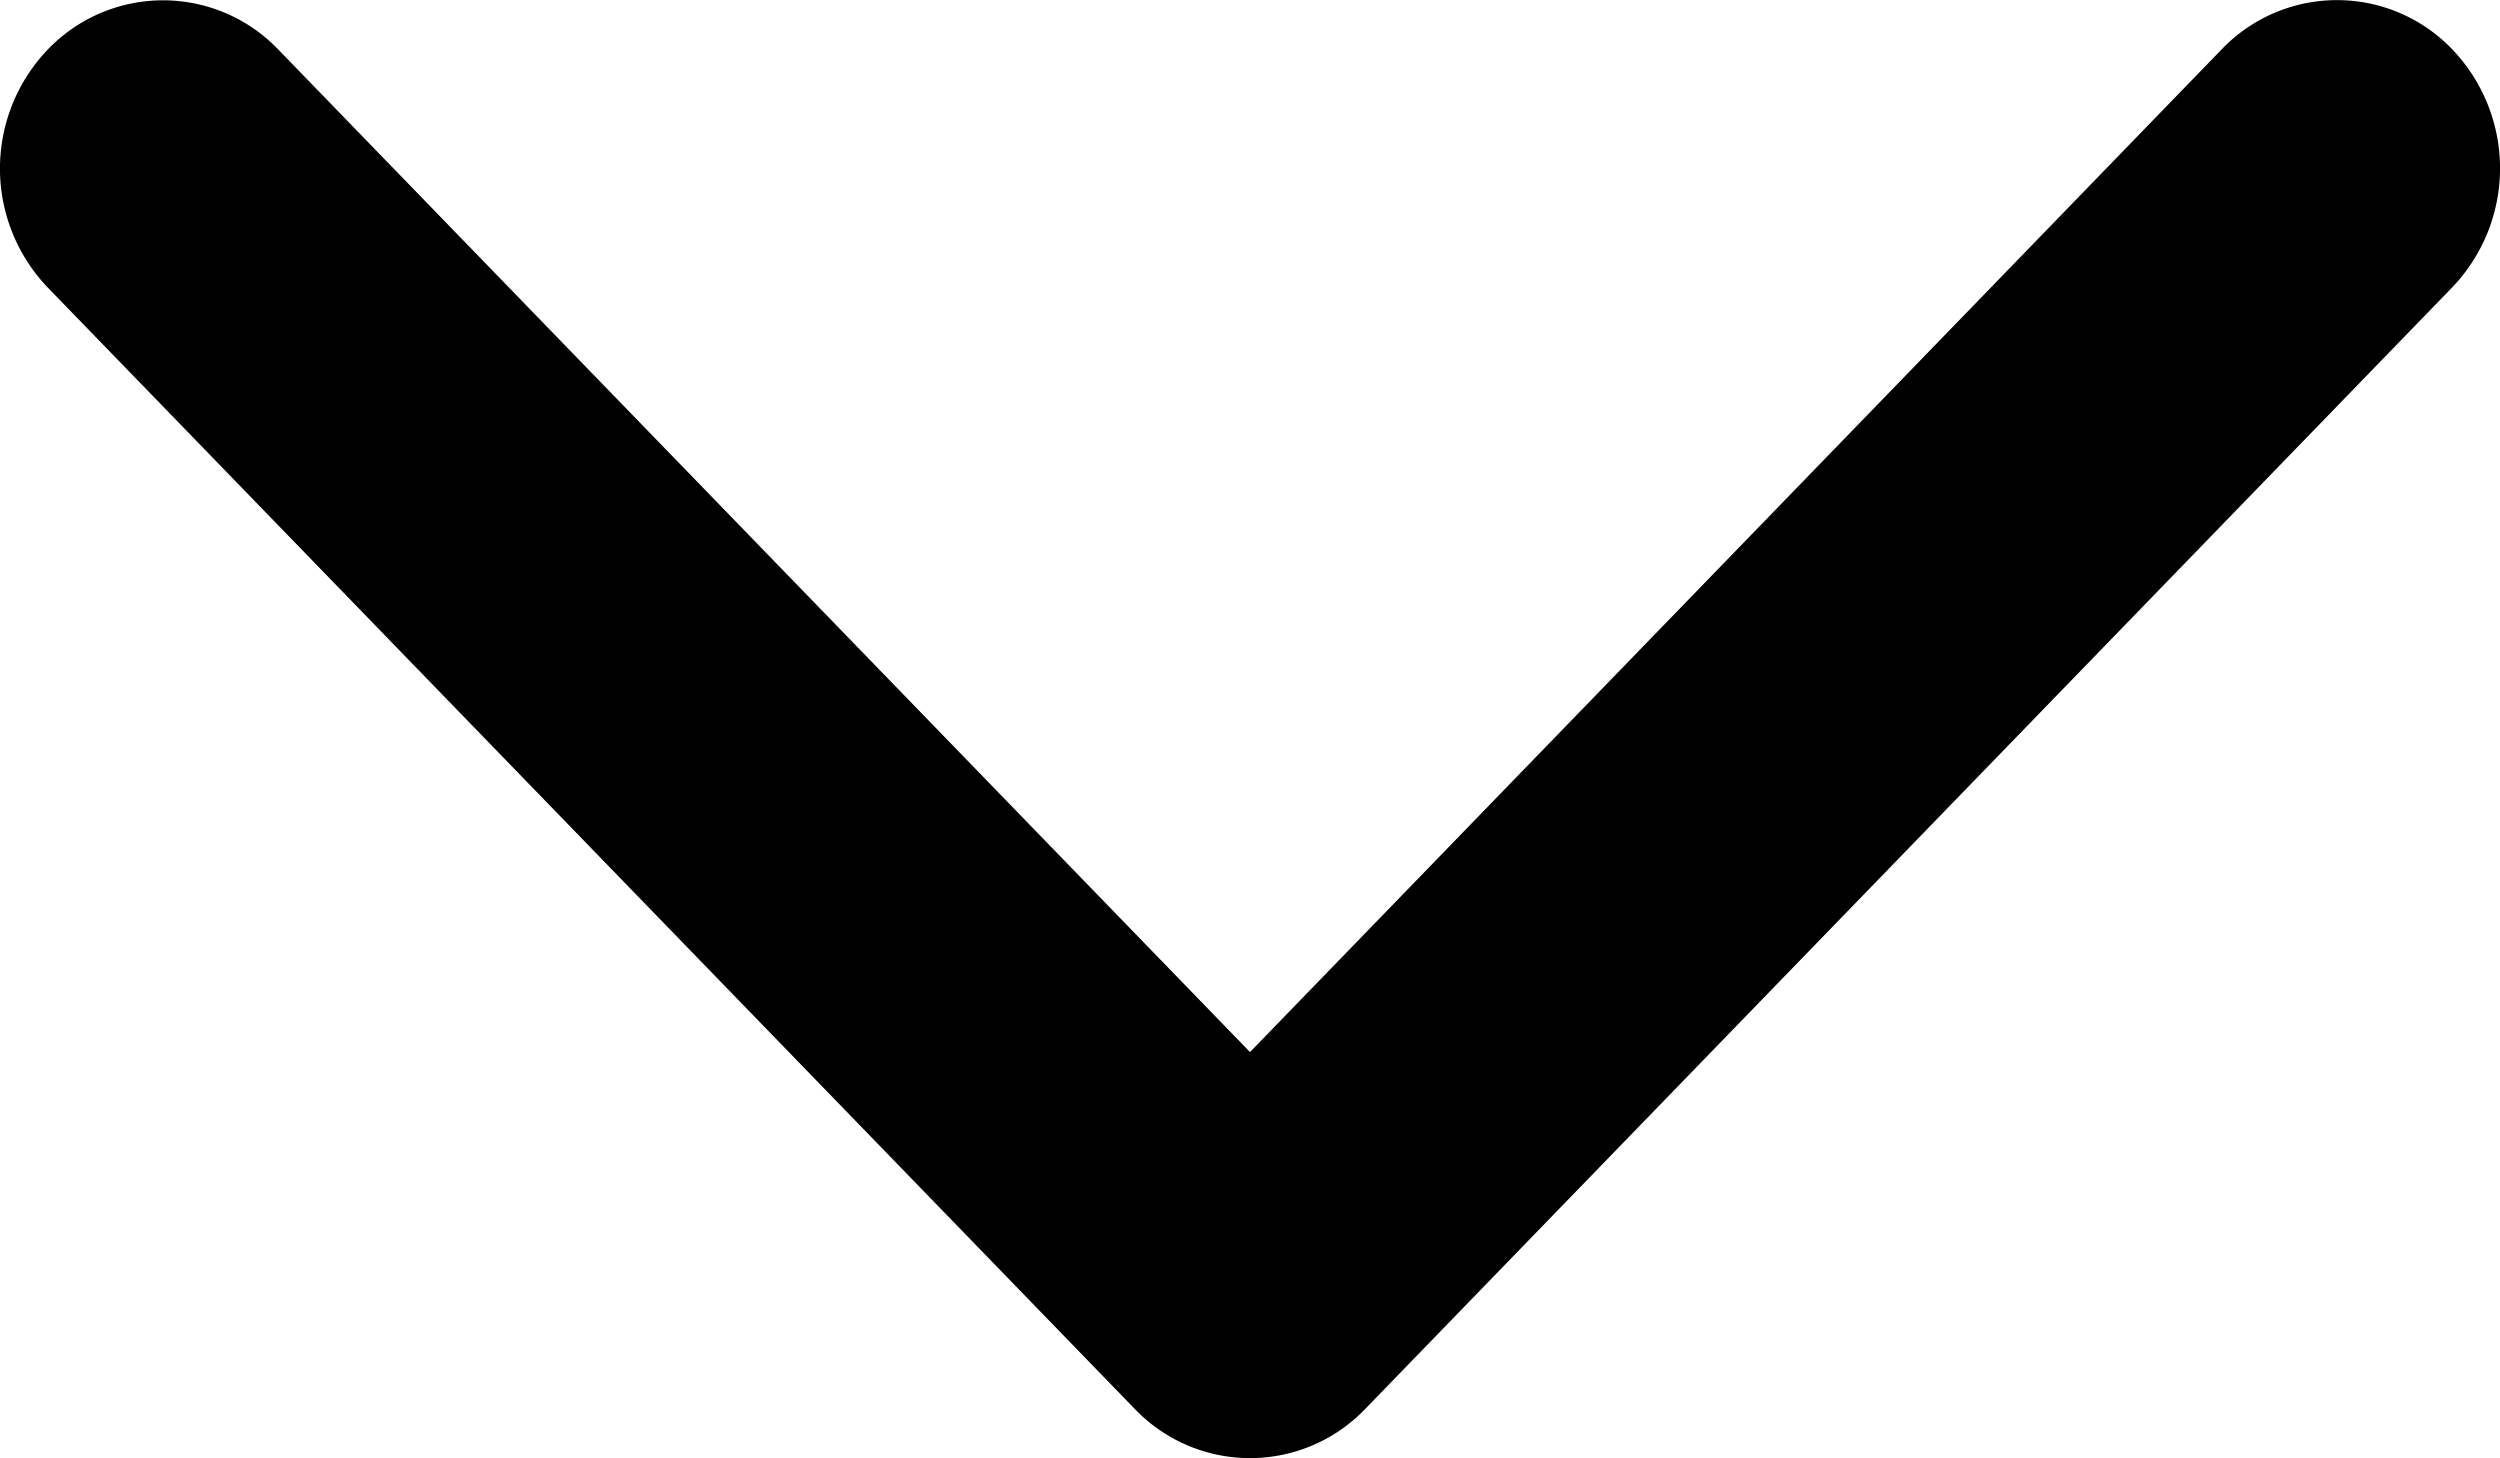
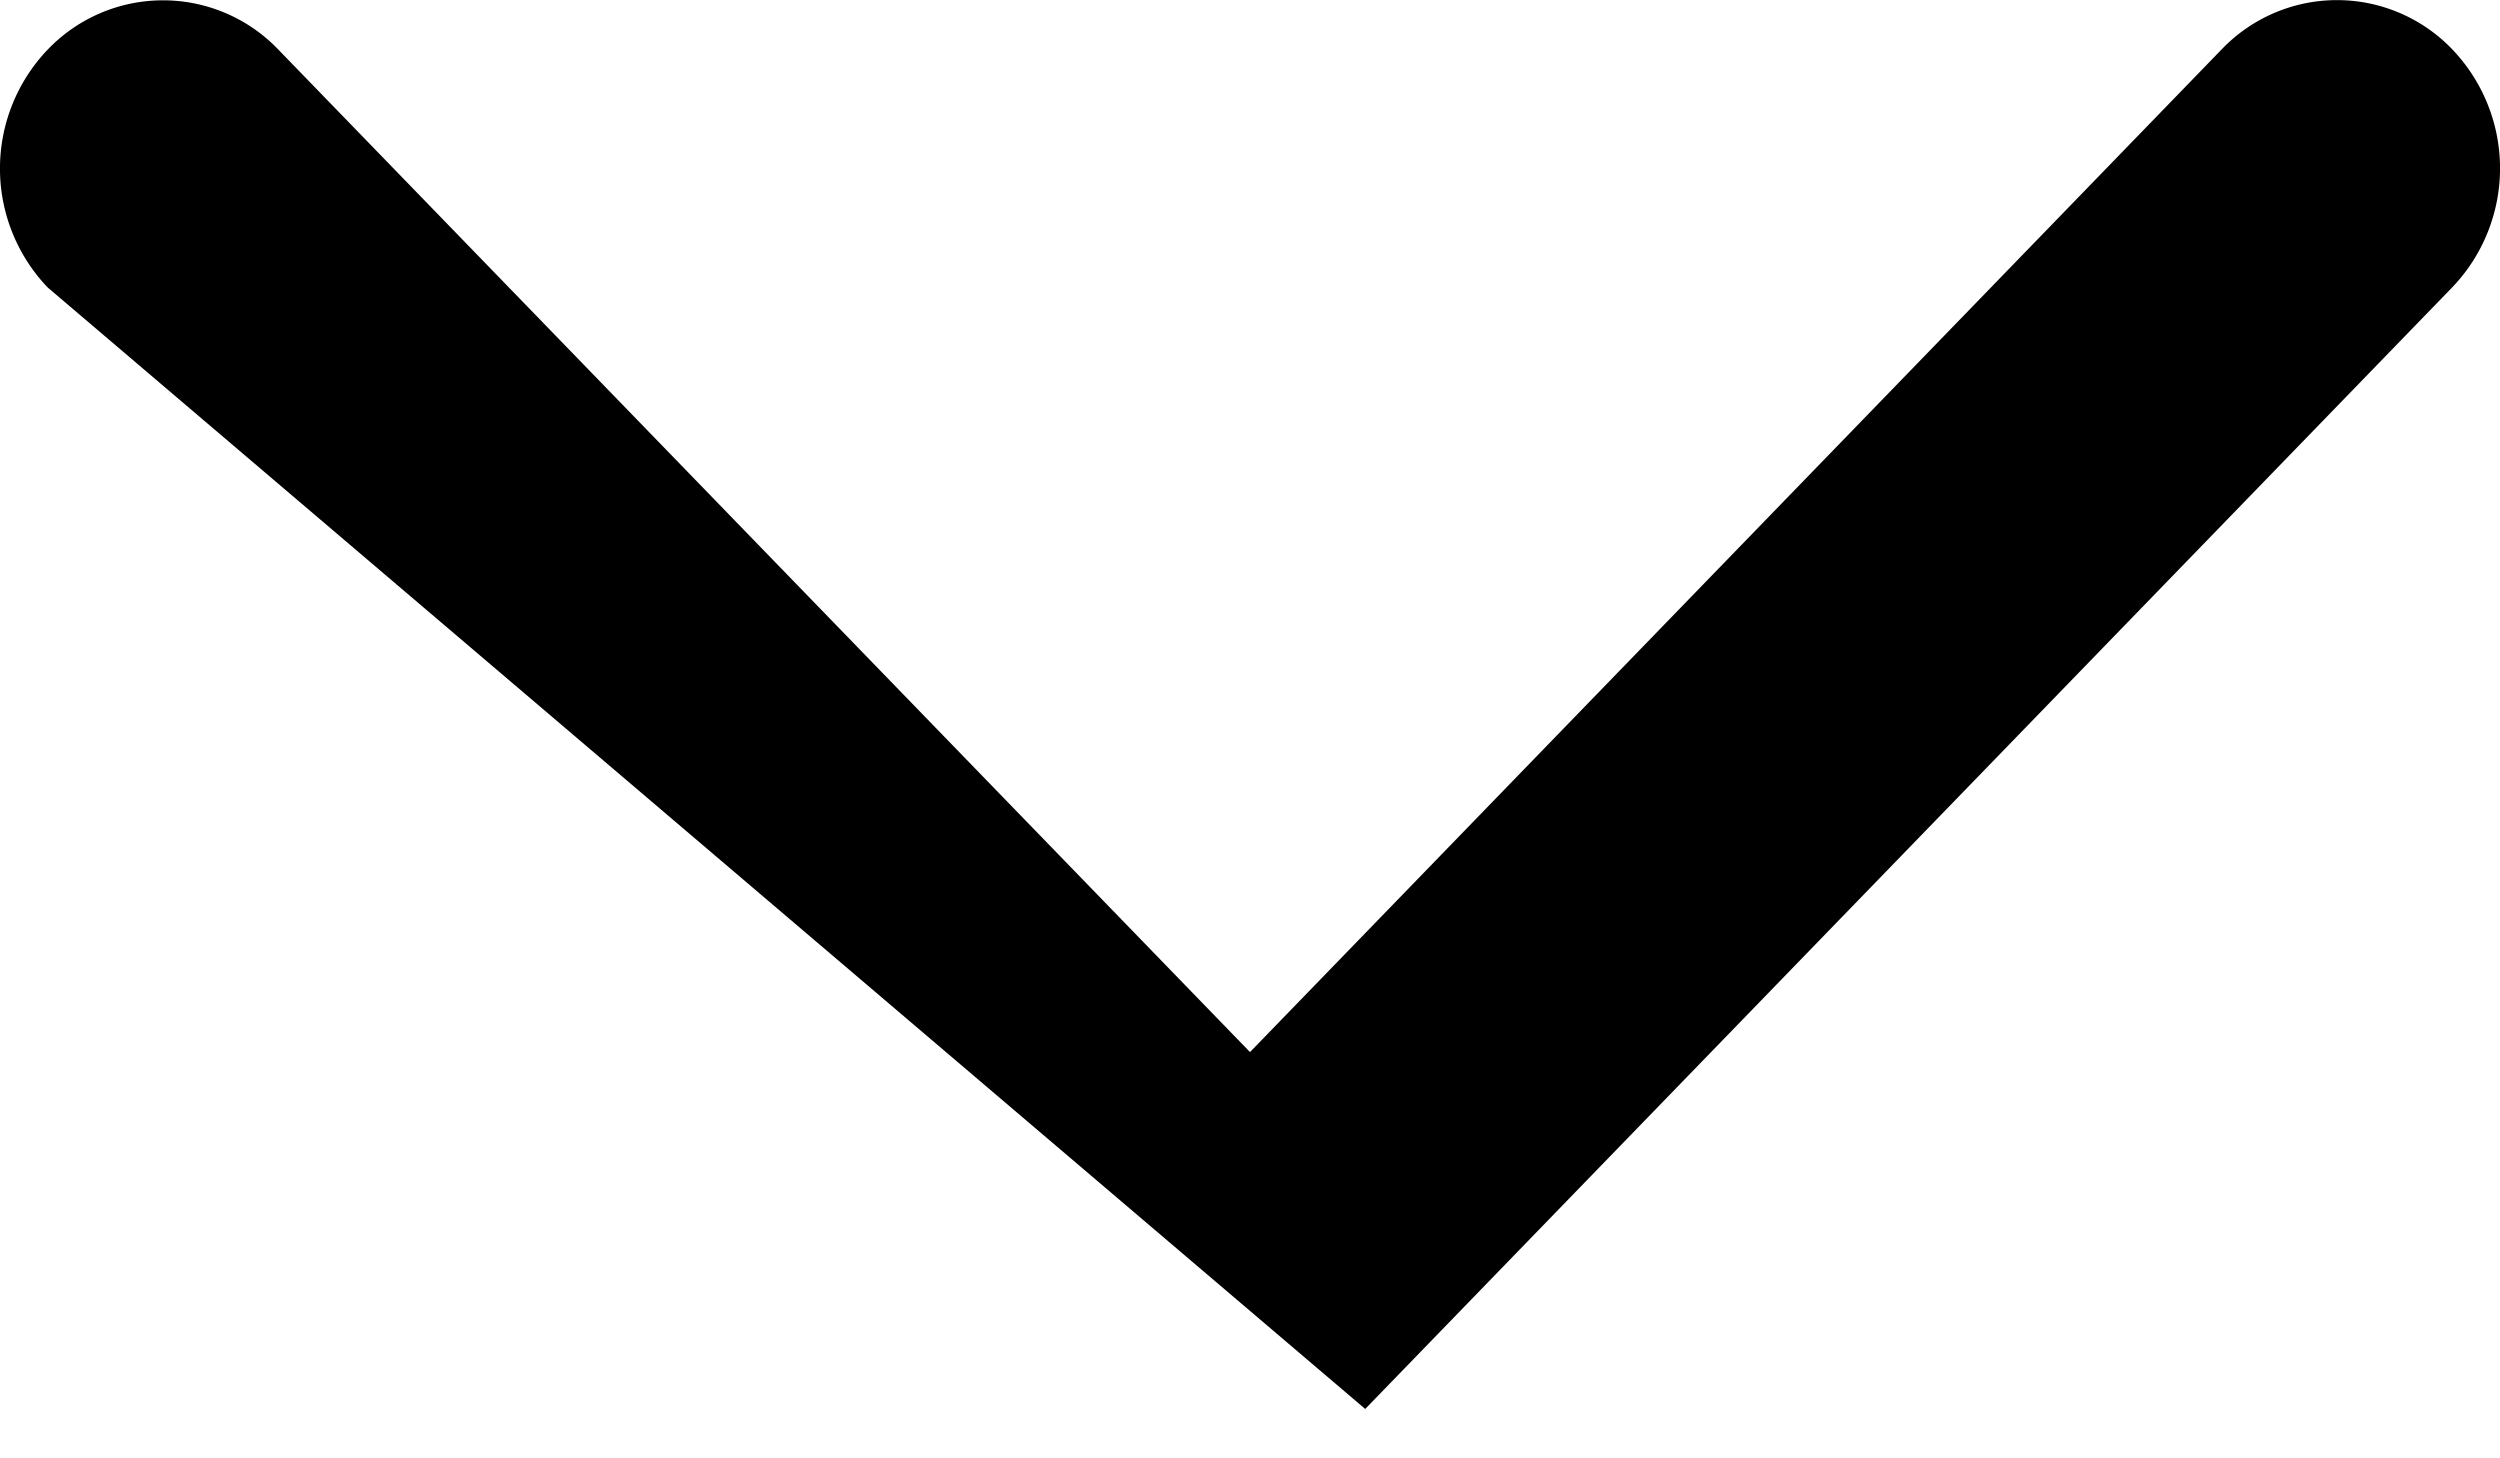
<svg xmlns="http://www.w3.org/2000/svg" width="12" height="7" viewBox="0 0 12 7">
-   <path d="M10.664.237a.766.766 0 0 1 1.107 0 .826.826 0 0 1 0 1.142L6.553 6.763a.766.766 0 0 1-1.106 0L.229 1.38a.826.826 0 0 1 0-1.142.766.766 0 0 1 1.107 0L6 5.05 10.664.237z" fill="#000" fill-rule="evenodd" />
+   <path d="M10.664.237a.766.766 0 0 1 1.107 0 .826.826 0 0 1 0 1.142L6.553 6.763L.229 1.38a.826.826 0 0 1 0-1.142.766.766 0 0 1 1.107 0L6 5.05 10.664.237z" fill="#000" fill-rule="evenodd" />
</svg>